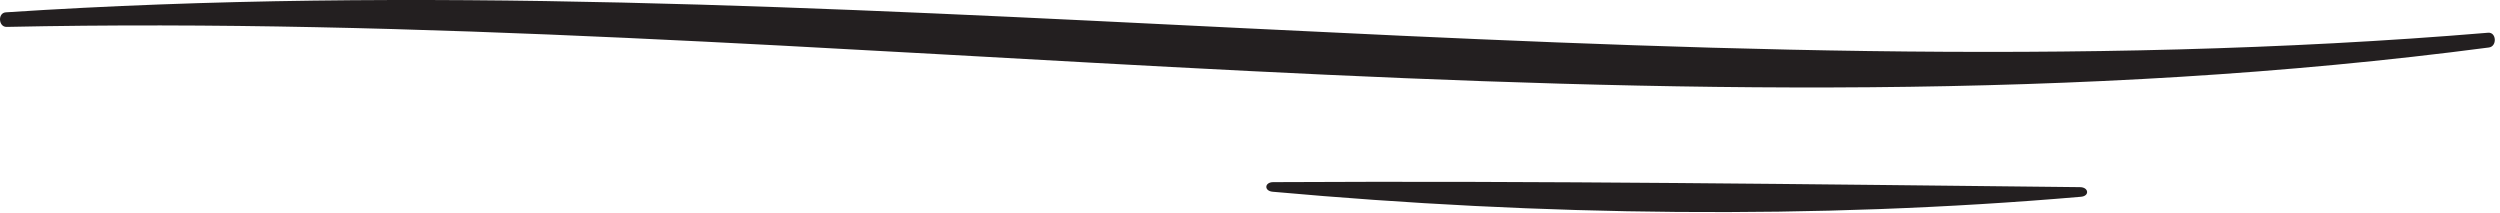
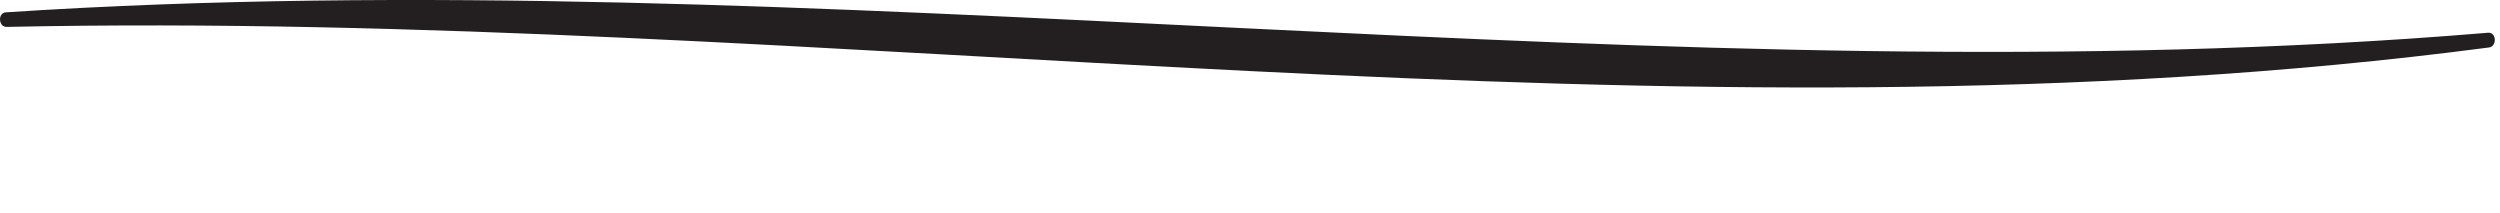
<svg xmlns="http://www.w3.org/2000/svg" fill="none" height="100%" overflow="visible" preserveAspectRatio="none" style="display: block;" viewBox="0 0 434 37" width="100%">
  <g id="Group scribble">
    <path d="M1.012 2.141C142.825 -7.169 288.99 17.633 431.936 5.682C433.393 5.561 433.525 8.05 432.078 8.243C289.9 26.933 143.827 1.635 1.174 4.67C-0.273 4.731 -0.445 2.242 1.012 2.141Z" fill="#231F20" id="Vector" />
-     <path d="M221.038 31.618C267.233 31.365 314.824 31.993 361.07 32.489C362.618 32.489 362.79 34.027 361.262 34.158C314.936 38.145 267.516 37.488 220.947 33.288C219.409 33.157 219.49 31.628 221.038 31.618Z" fill="#231F20" id="Vector_2" />
  </g>
</svg>